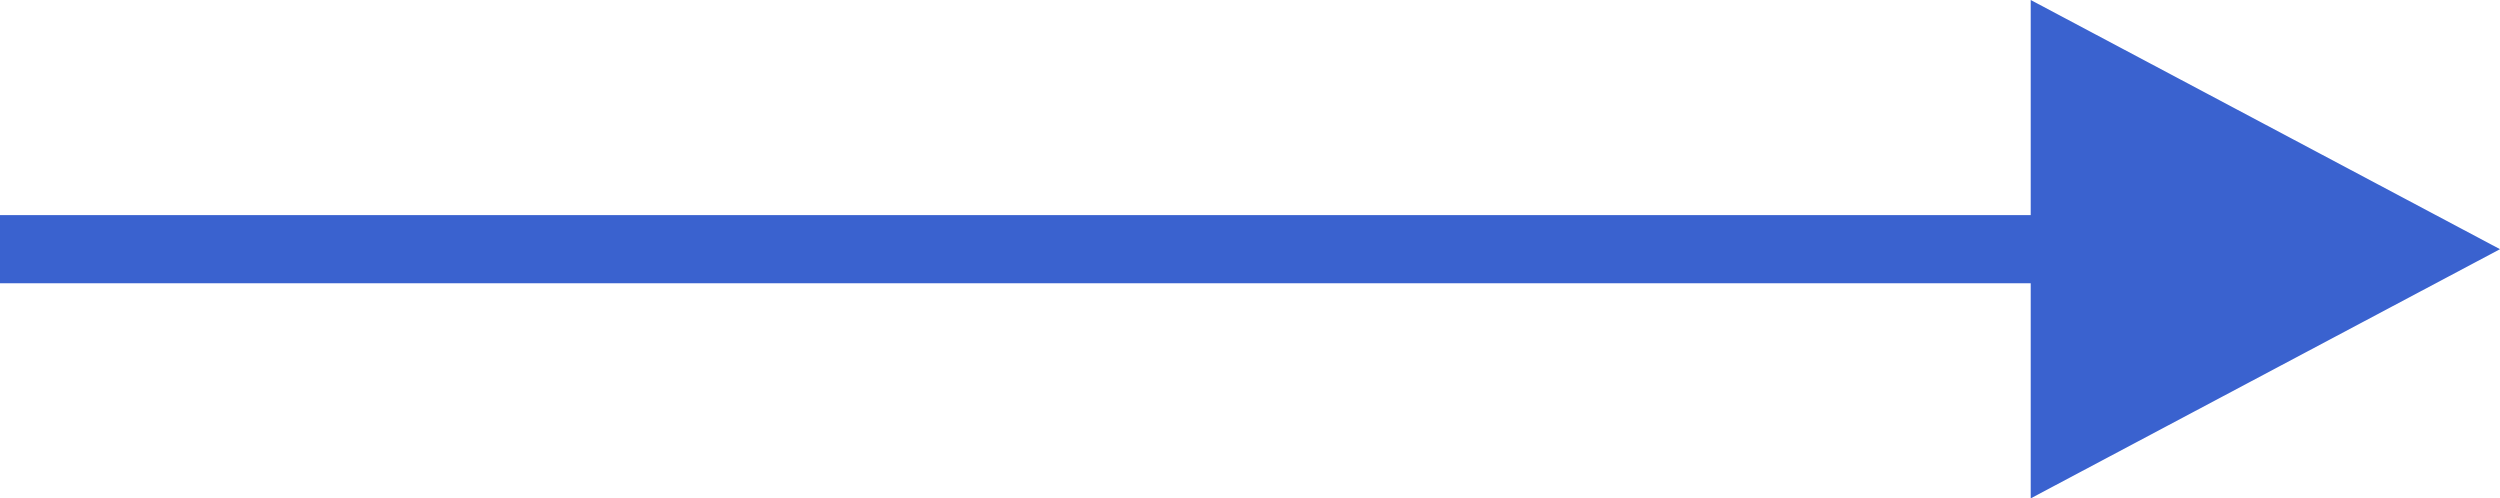
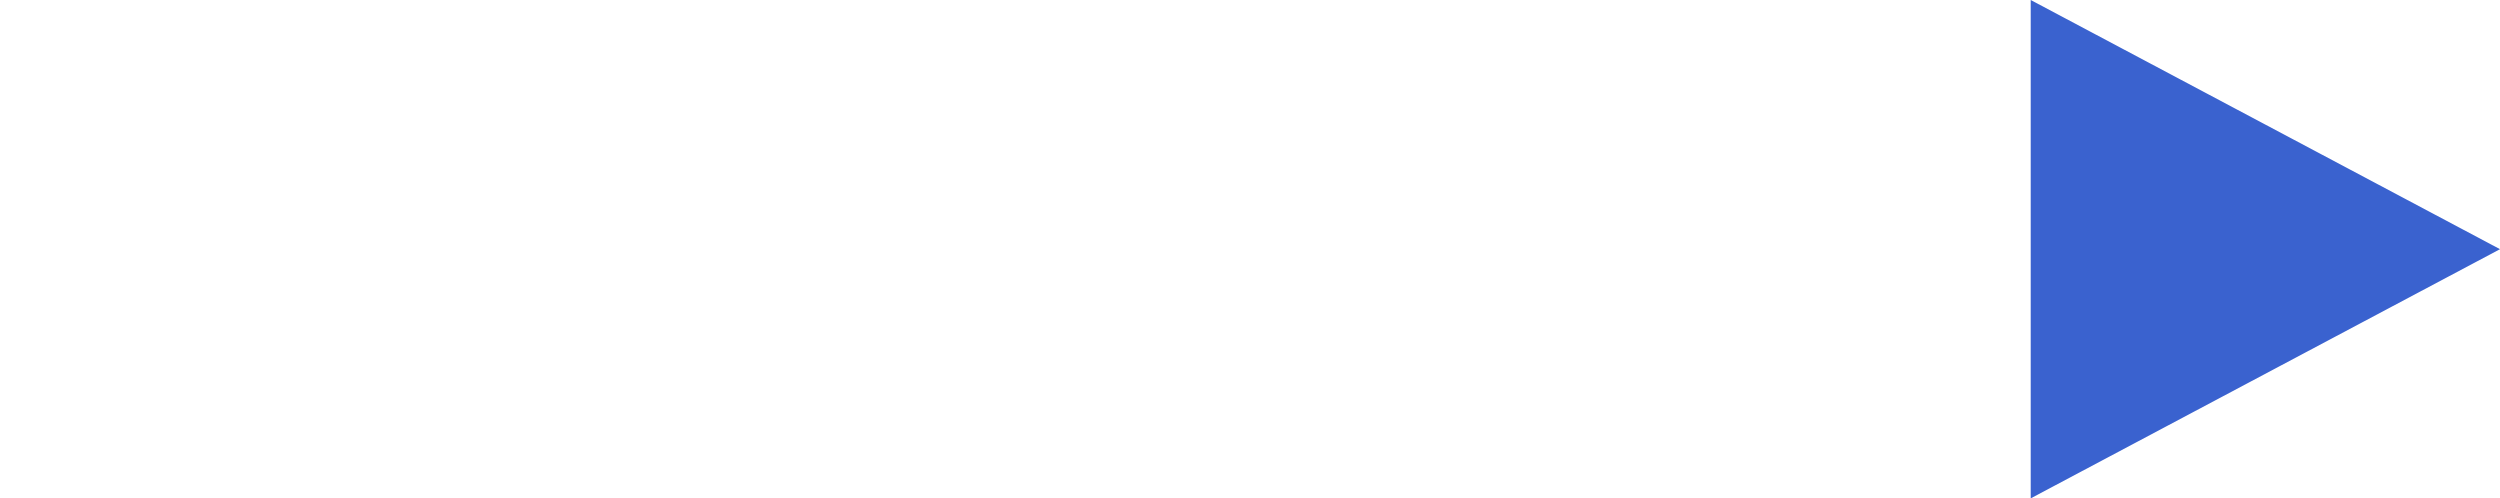
<svg xmlns="http://www.w3.org/2000/svg" viewBox="0 0 110.06 21.94">
  <defs>
    <style>.cls-1{fill:#3a62cf;}.cls-2{fill:none;stroke:#3a62cf;stroke-miterlimit:10;stroke-width:3px;}</style>
  </defs>
  <g id="レイヤー_2" data-name="レイヤー 2">
    <g id="デザイン">
      <polygon class="cls-1" points="89.4 0 110.06 10.97 89.4 21.94 89.4 0" />
-       <line class="cls-2" x1="93" y1="10.97" y2="10.97" />
    </g>
  </g>
</svg>